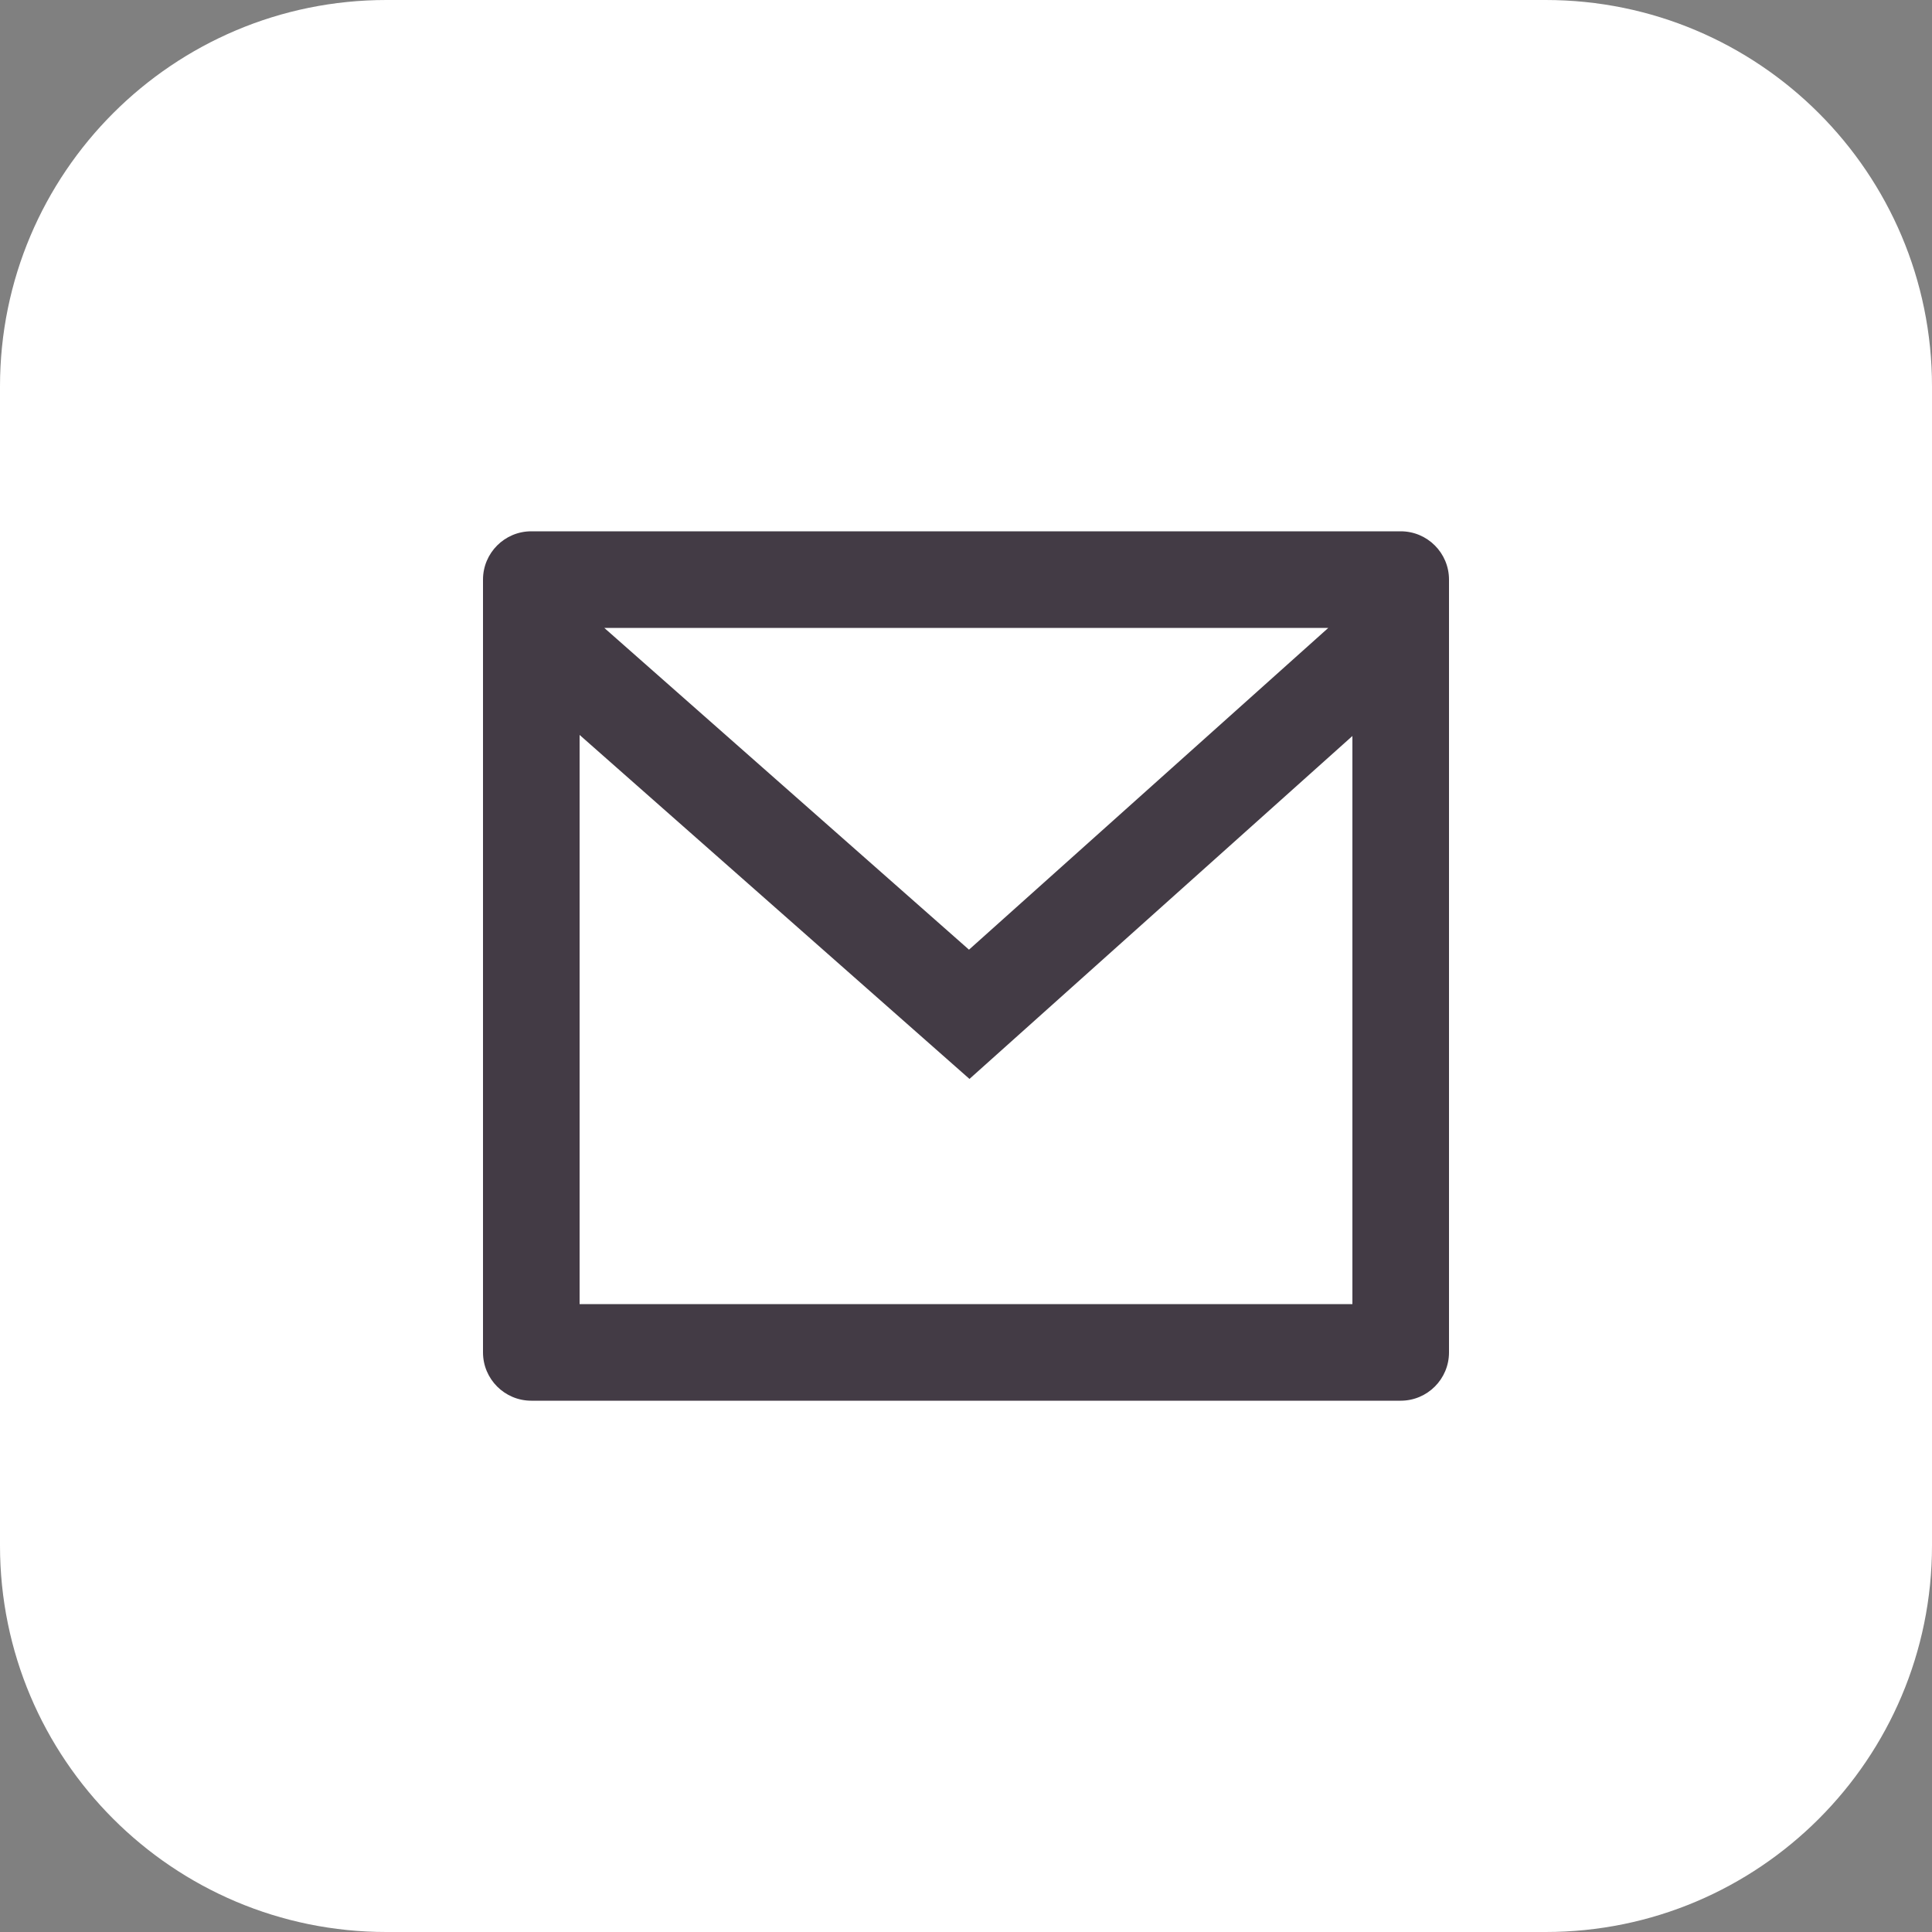
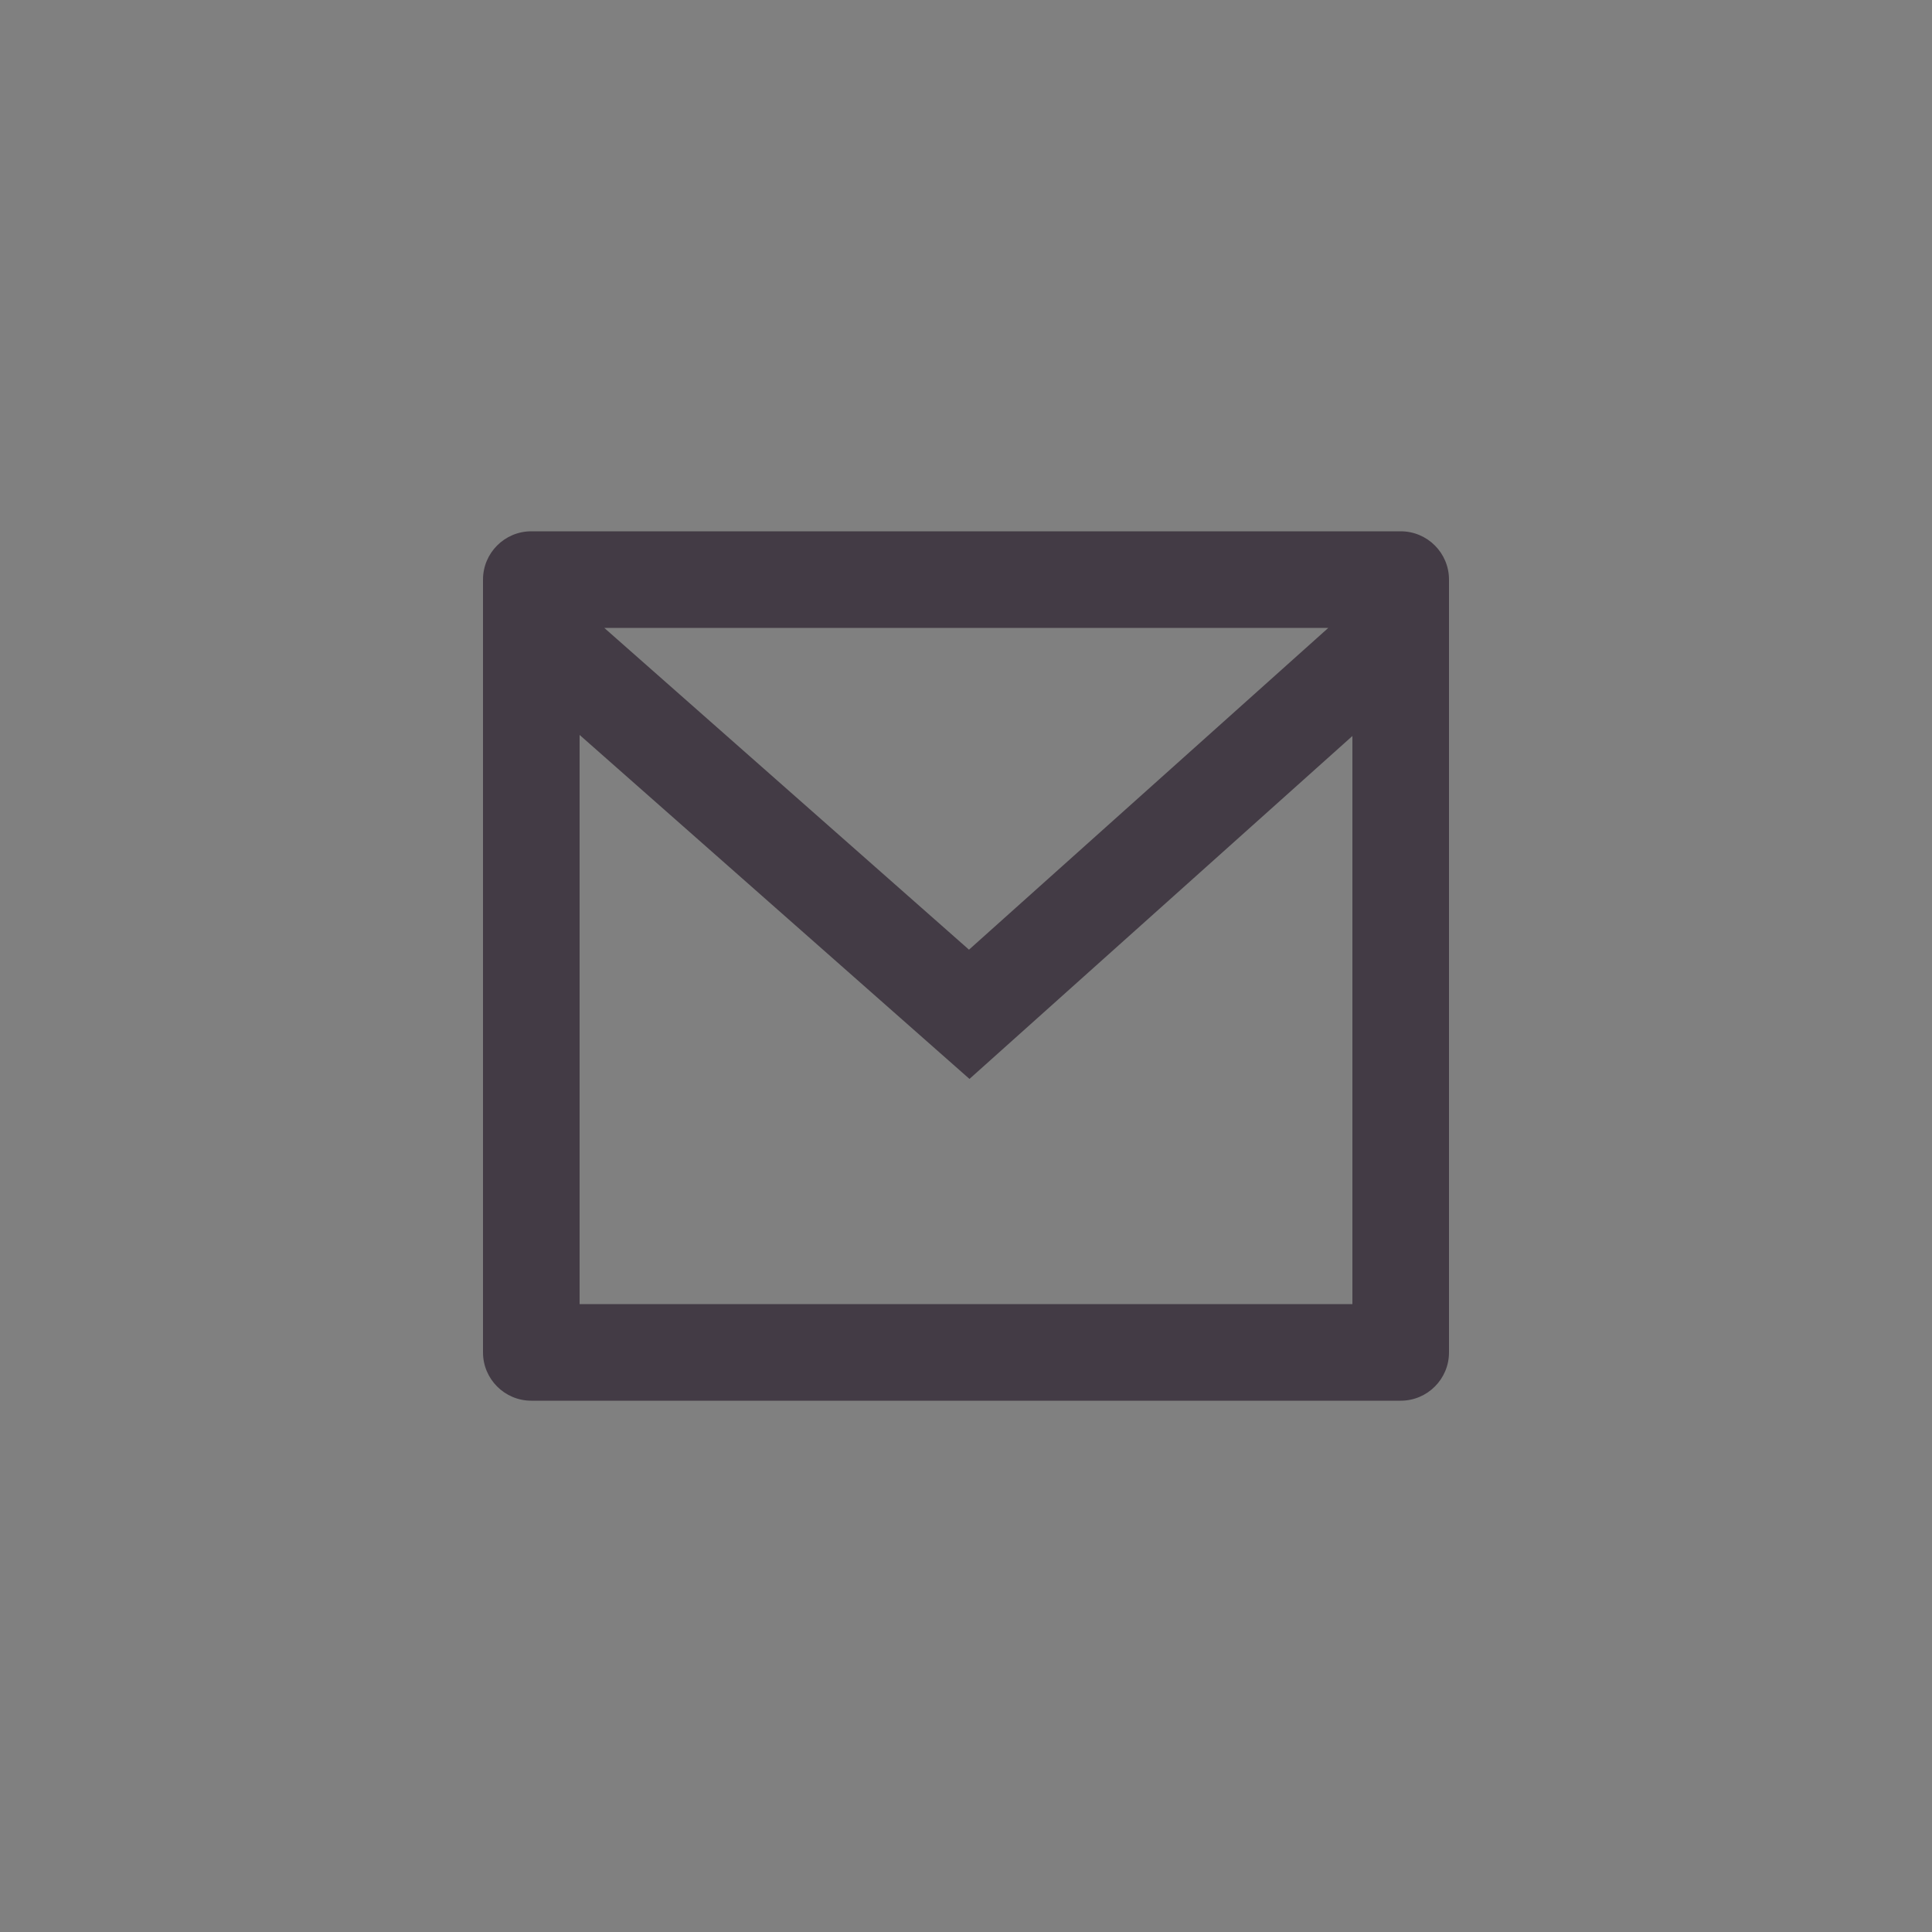
<svg xmlns="http://www.w3.org/2000/svg" width="40" height="40" viewBox="0 0 40 40" fill="none">
  <rect x="0" y="0" width="40" height="40" fill="#808080" stroke="none" />
-   <path d="M0 8C0 3.582 3.582 0 8 0H32C36.418 0 40 3.582 40 8V32C40 36.418 36.418 40 32 40H8C3.582 40 0 36.418 0 32V8Z" fill="white" />
  <path d="M11 11H29C29.552 11 30 11.448 30 12V28C30 28.552 29.552 29 29 29H11C10.448 29 10 28.552 10 28V12C10 11.448 10.448 11 11 11ZM28 15.238L20.072 22.338L12 15.216V27H28V15.238ZM12.511 13L20.062 19.662L27.501 13H12.511Z" fill="#433B45" />
</svg>